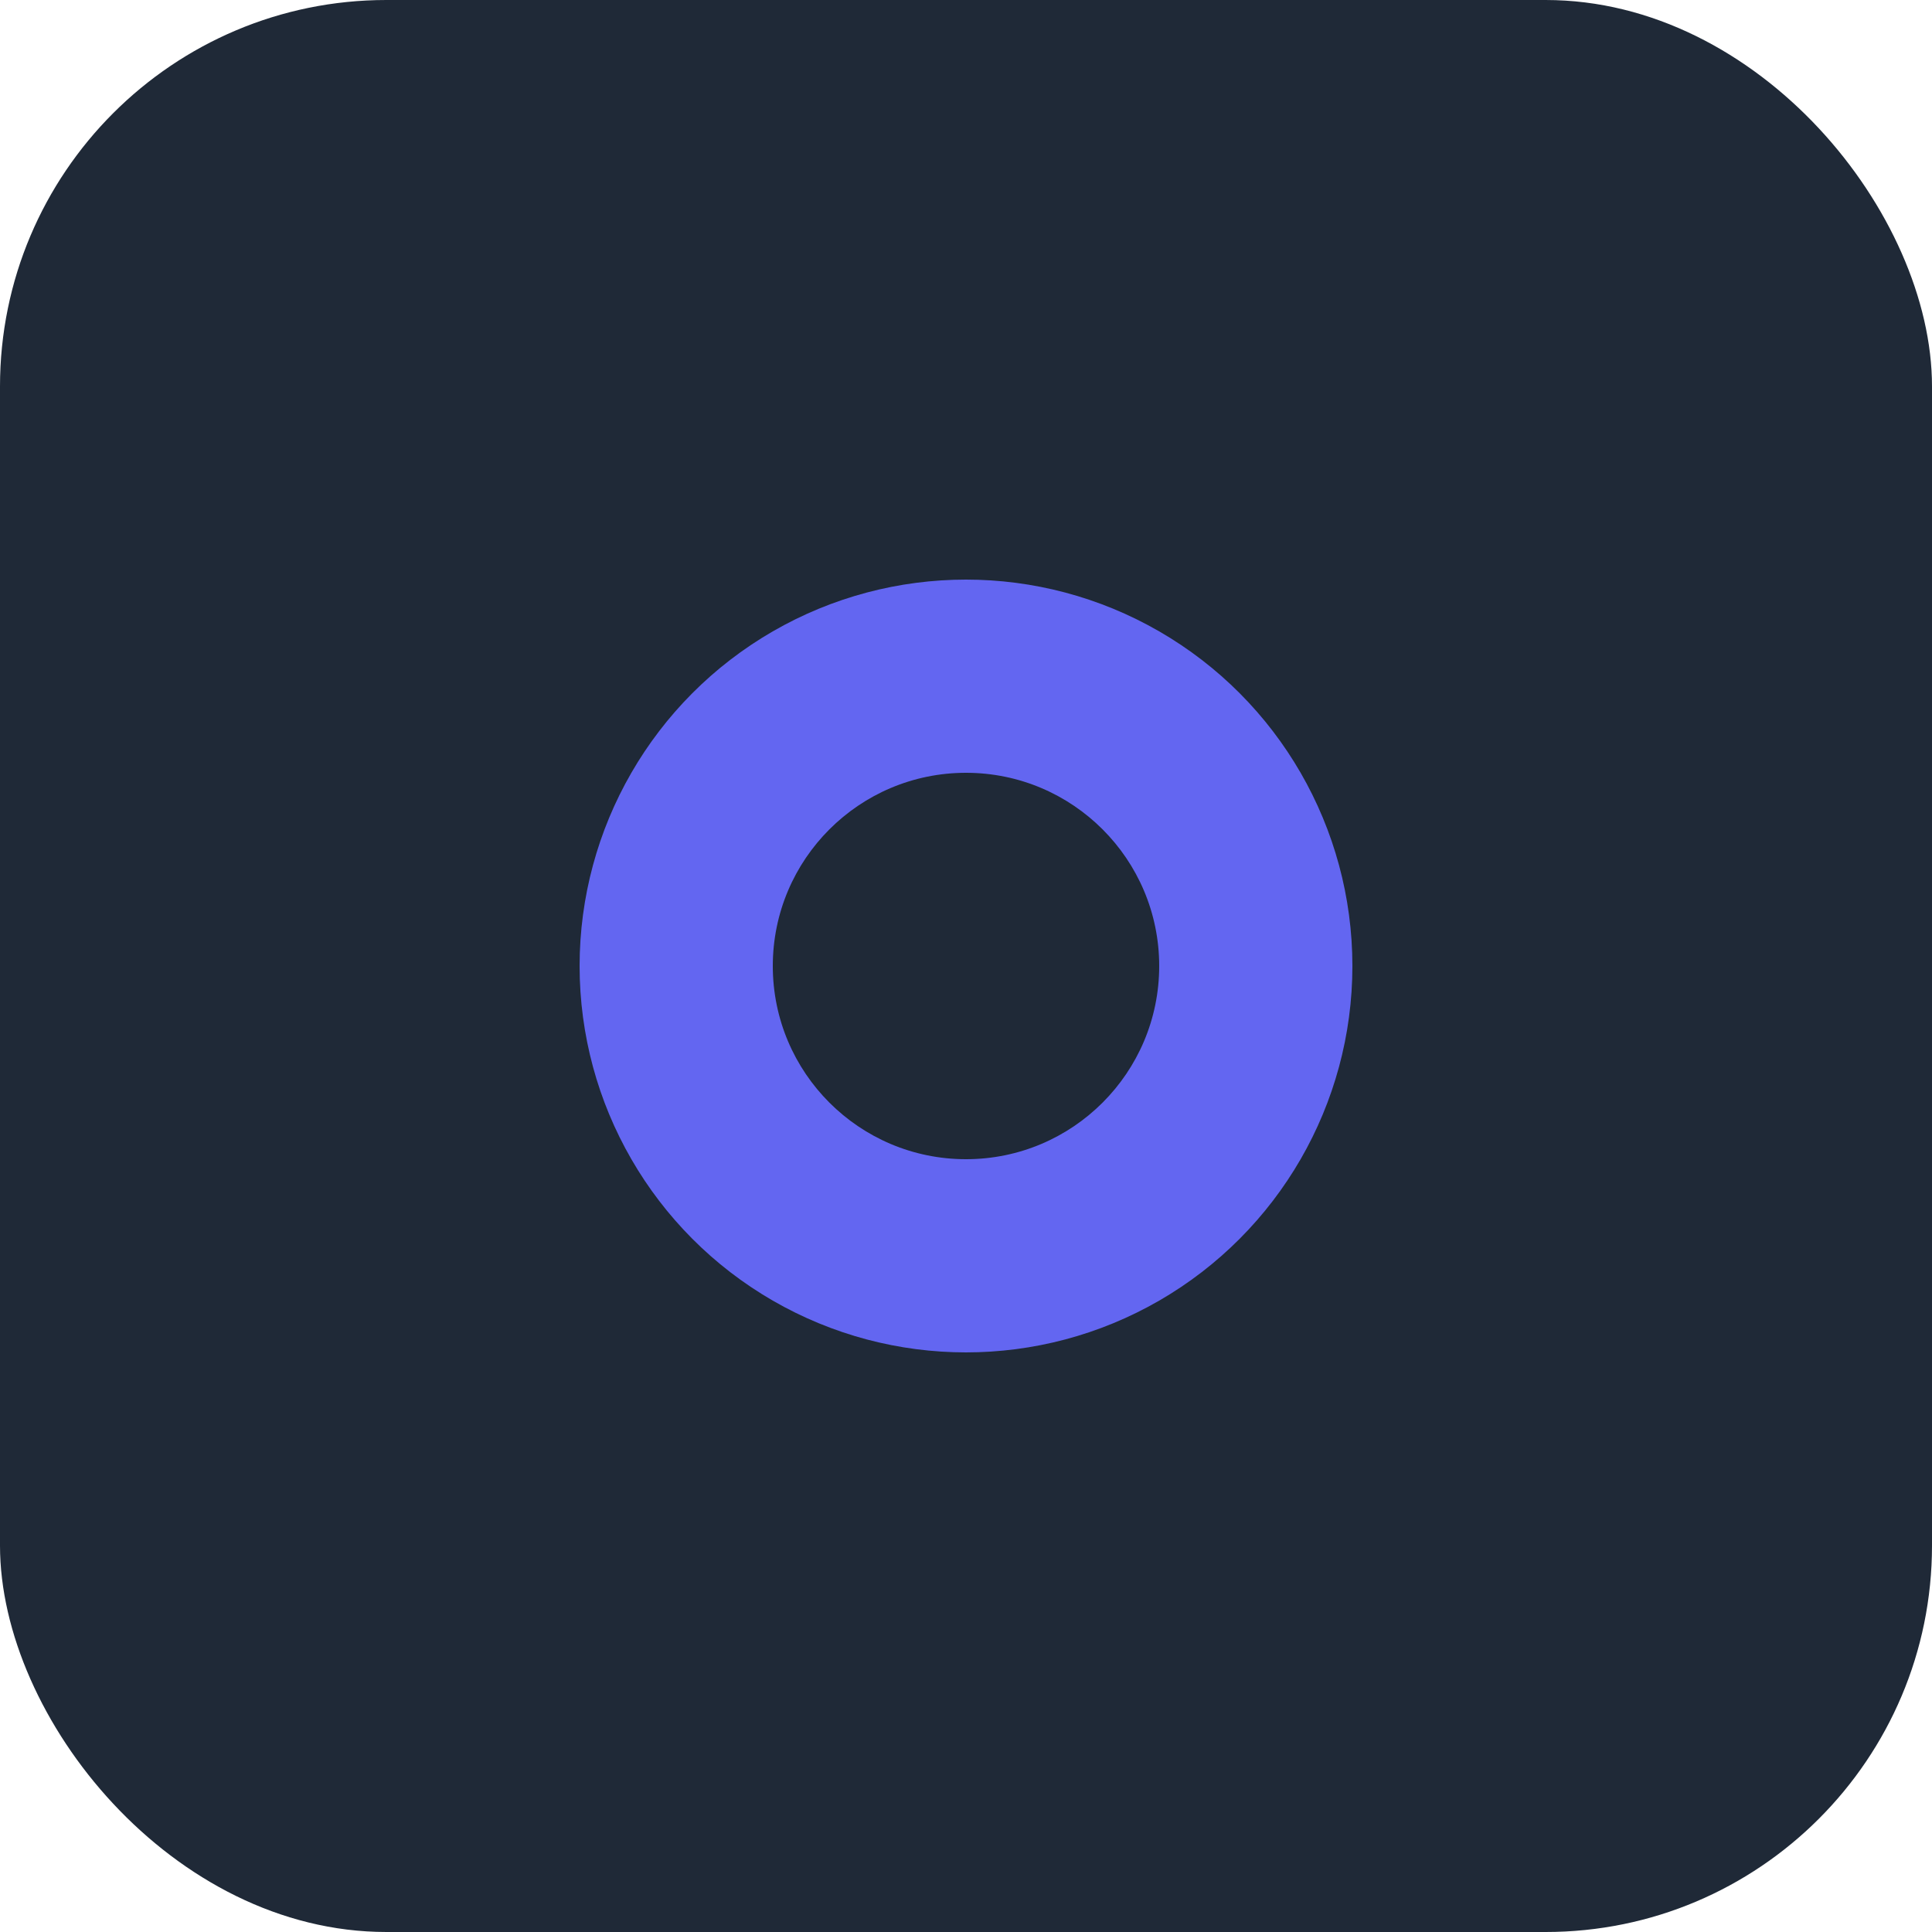
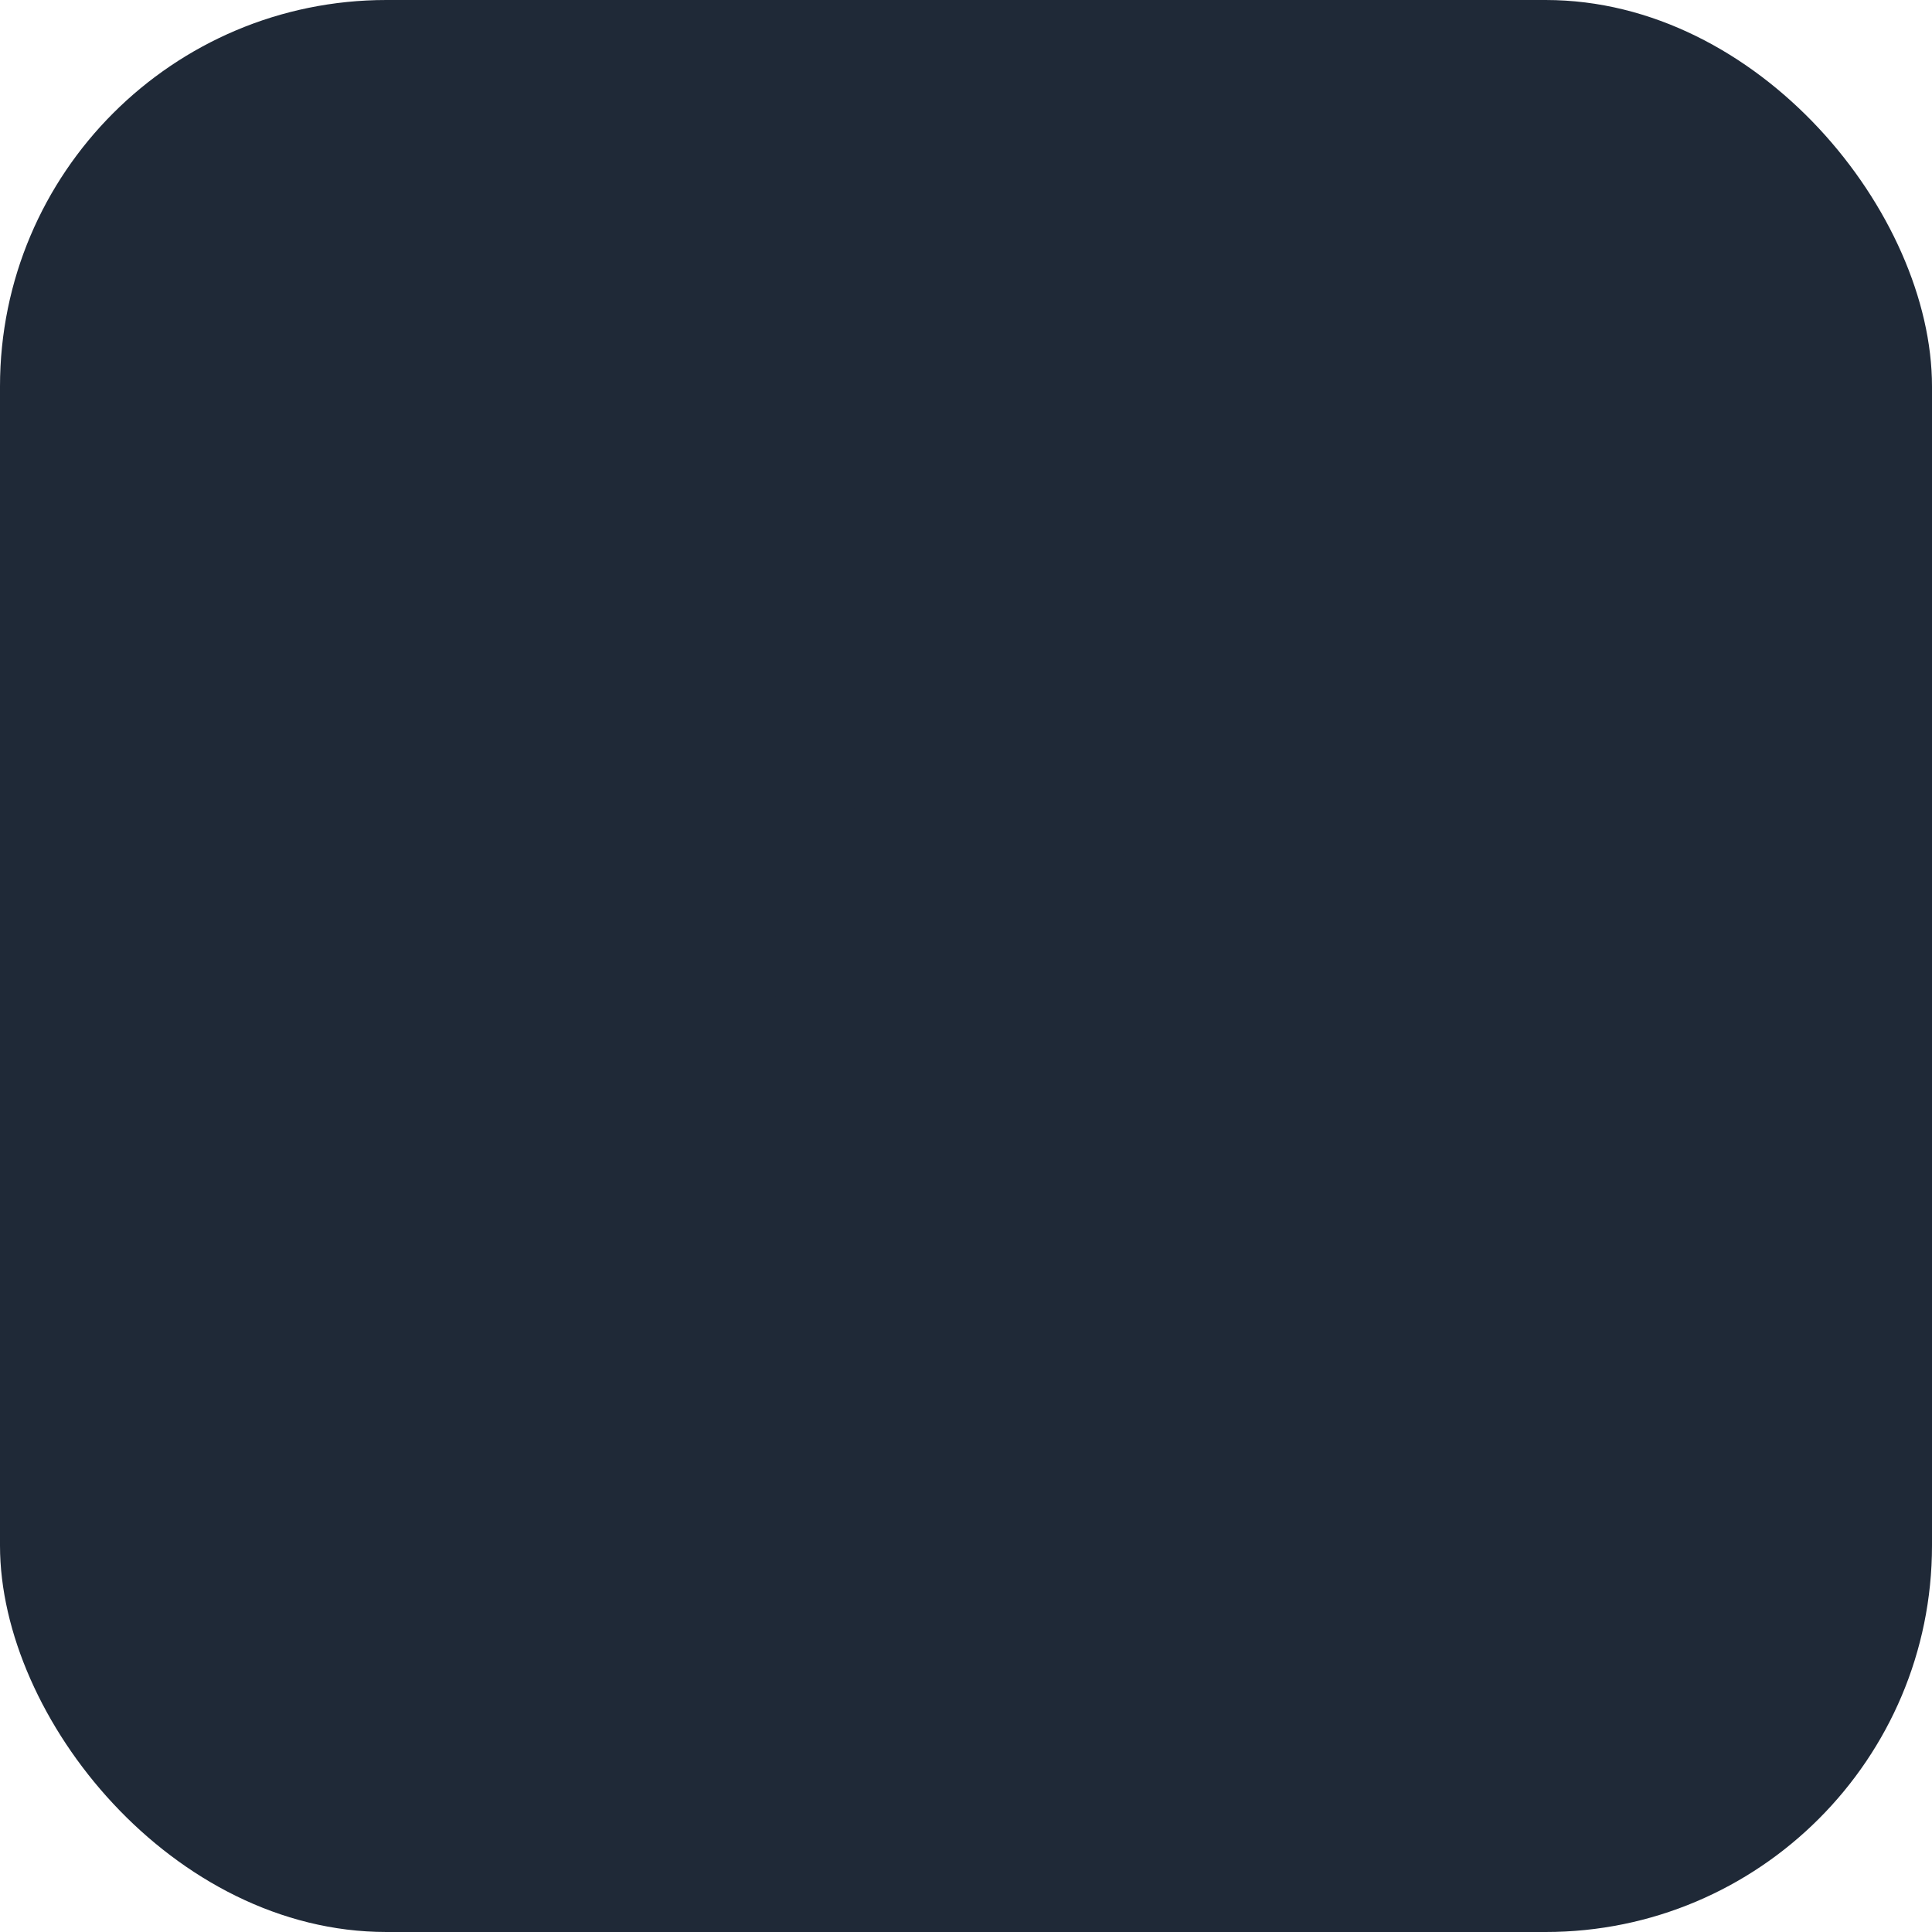
<svg xmlns="http://www.w3.org/2000/svg" viewBox="0 0 40 40" fill="none">
  <rect width="40" height="40" rx="8" fill="#1f2937" />
-   <circle cx="20" cy="20" r="8" fill="#6366f1" />
  <circle cx="20" cy="20" r="4" fill="#1f2937" />
</svg>